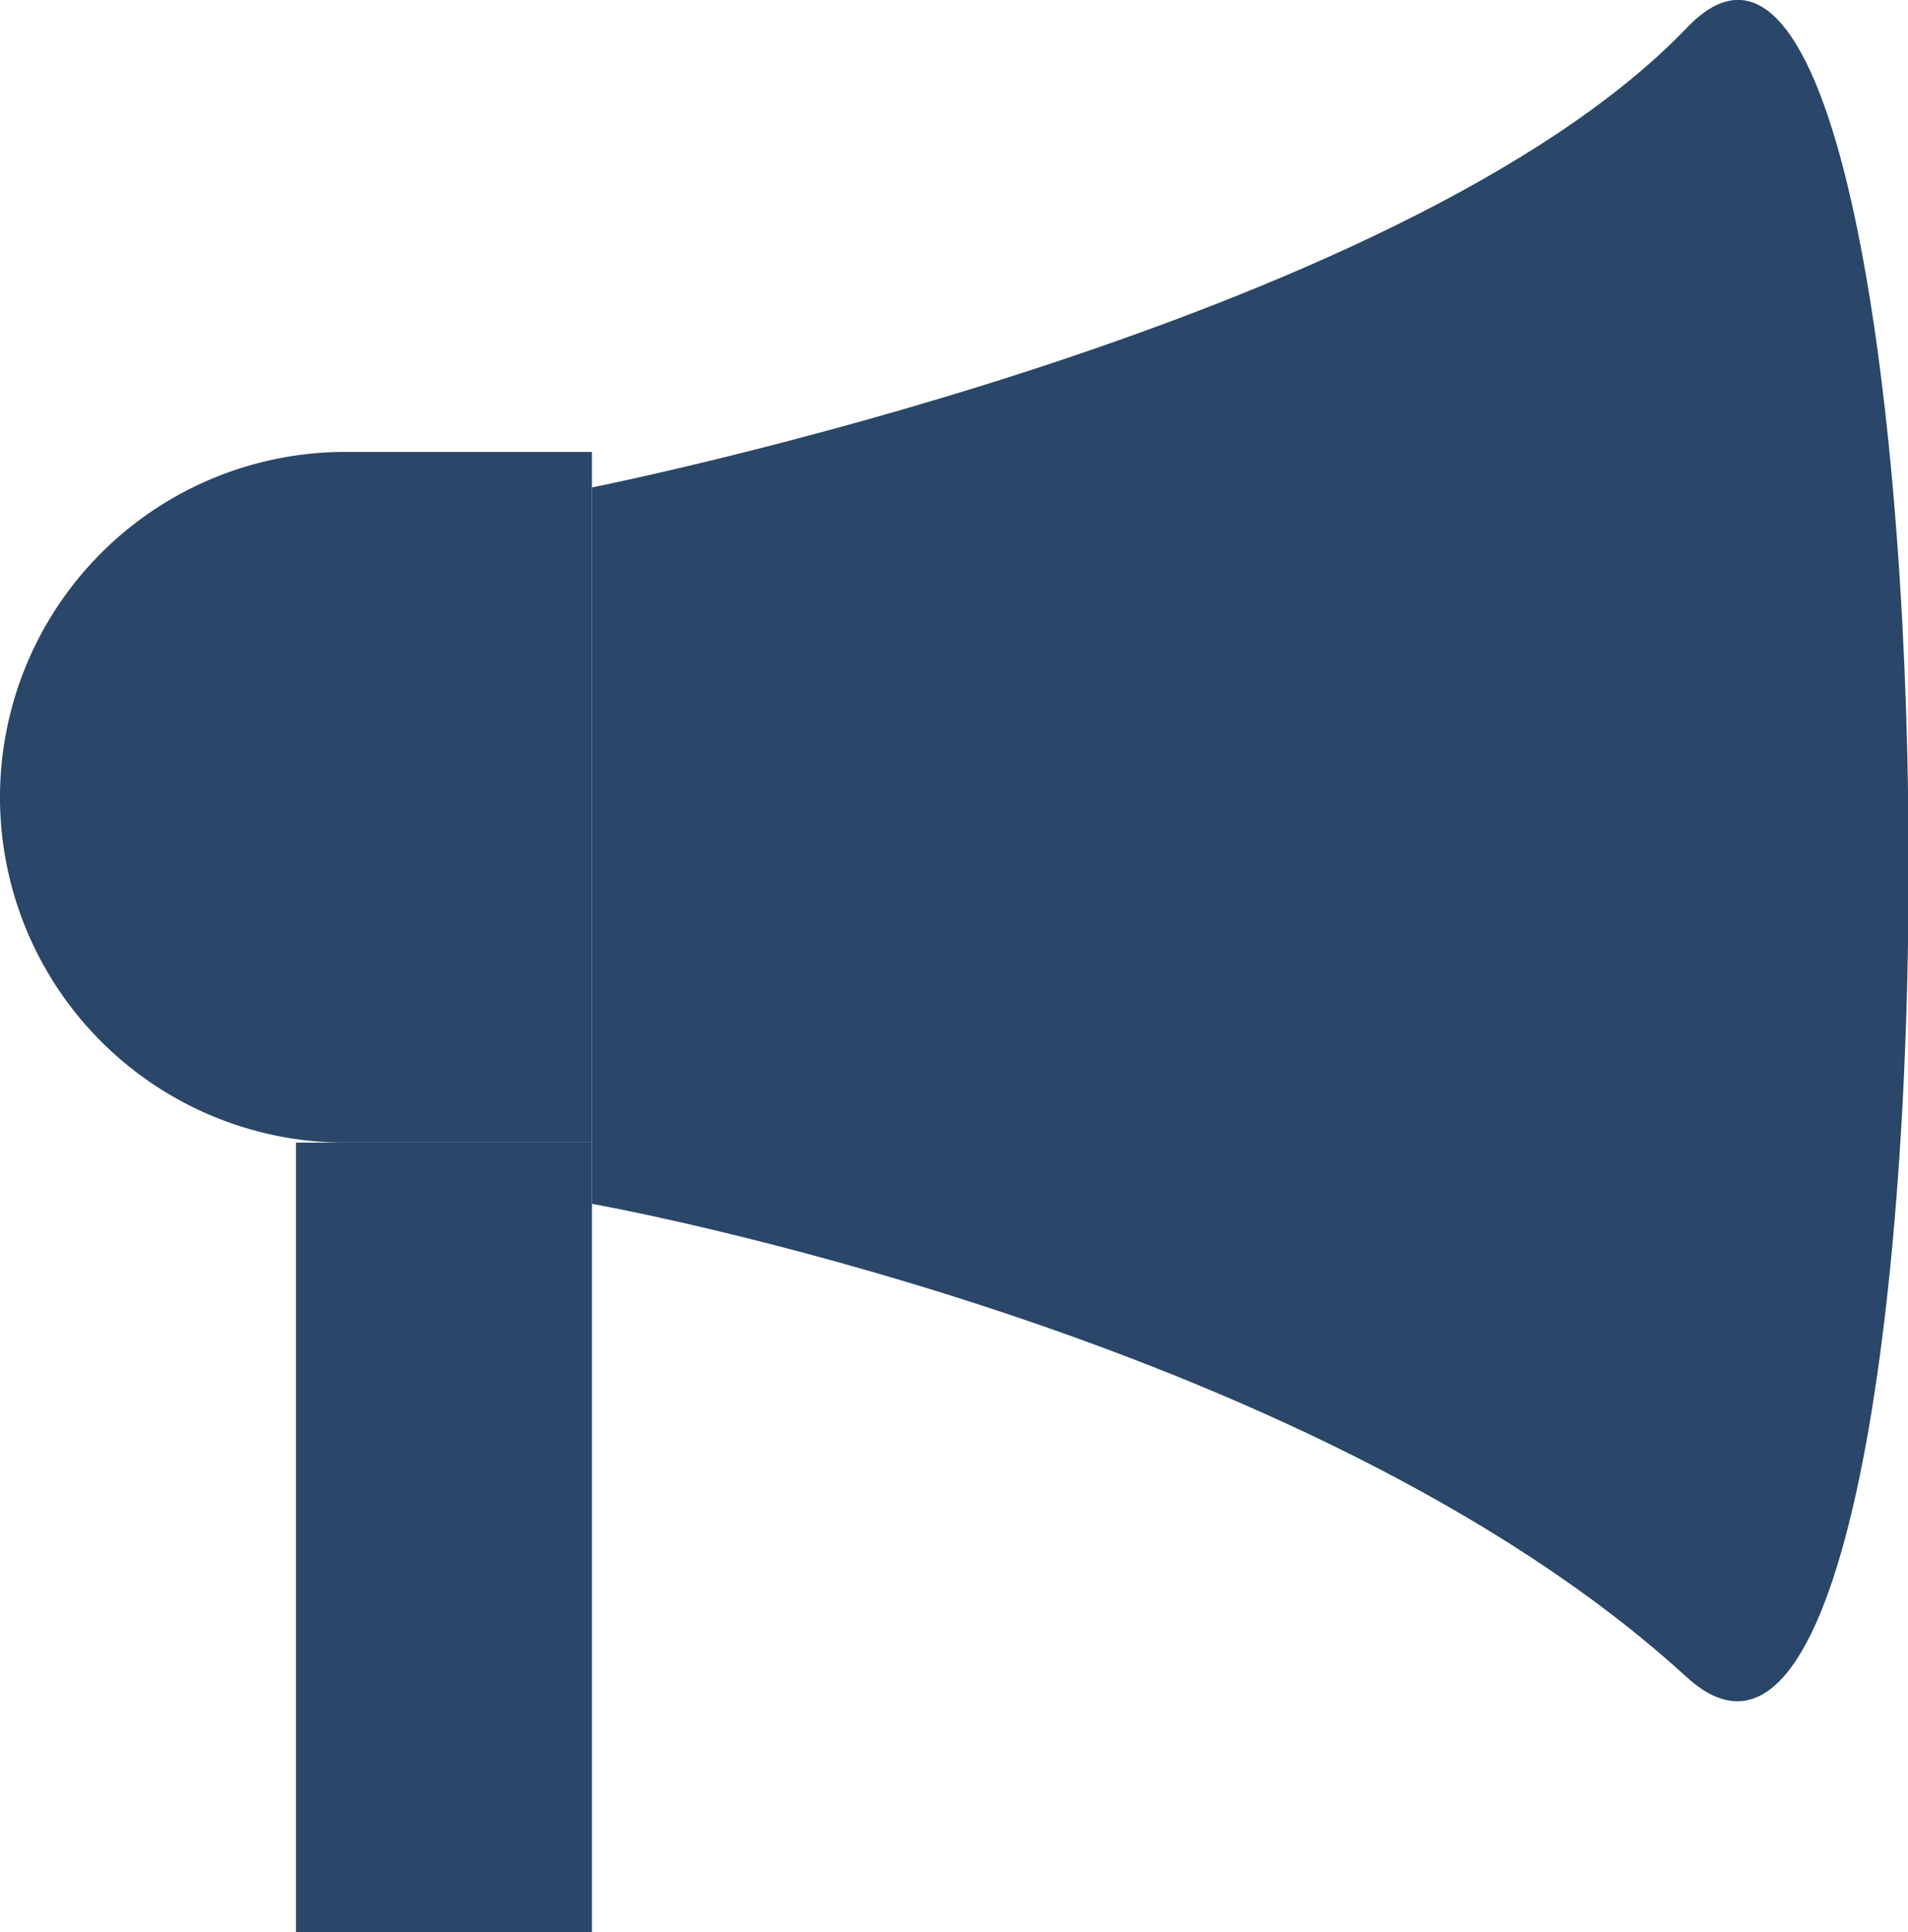
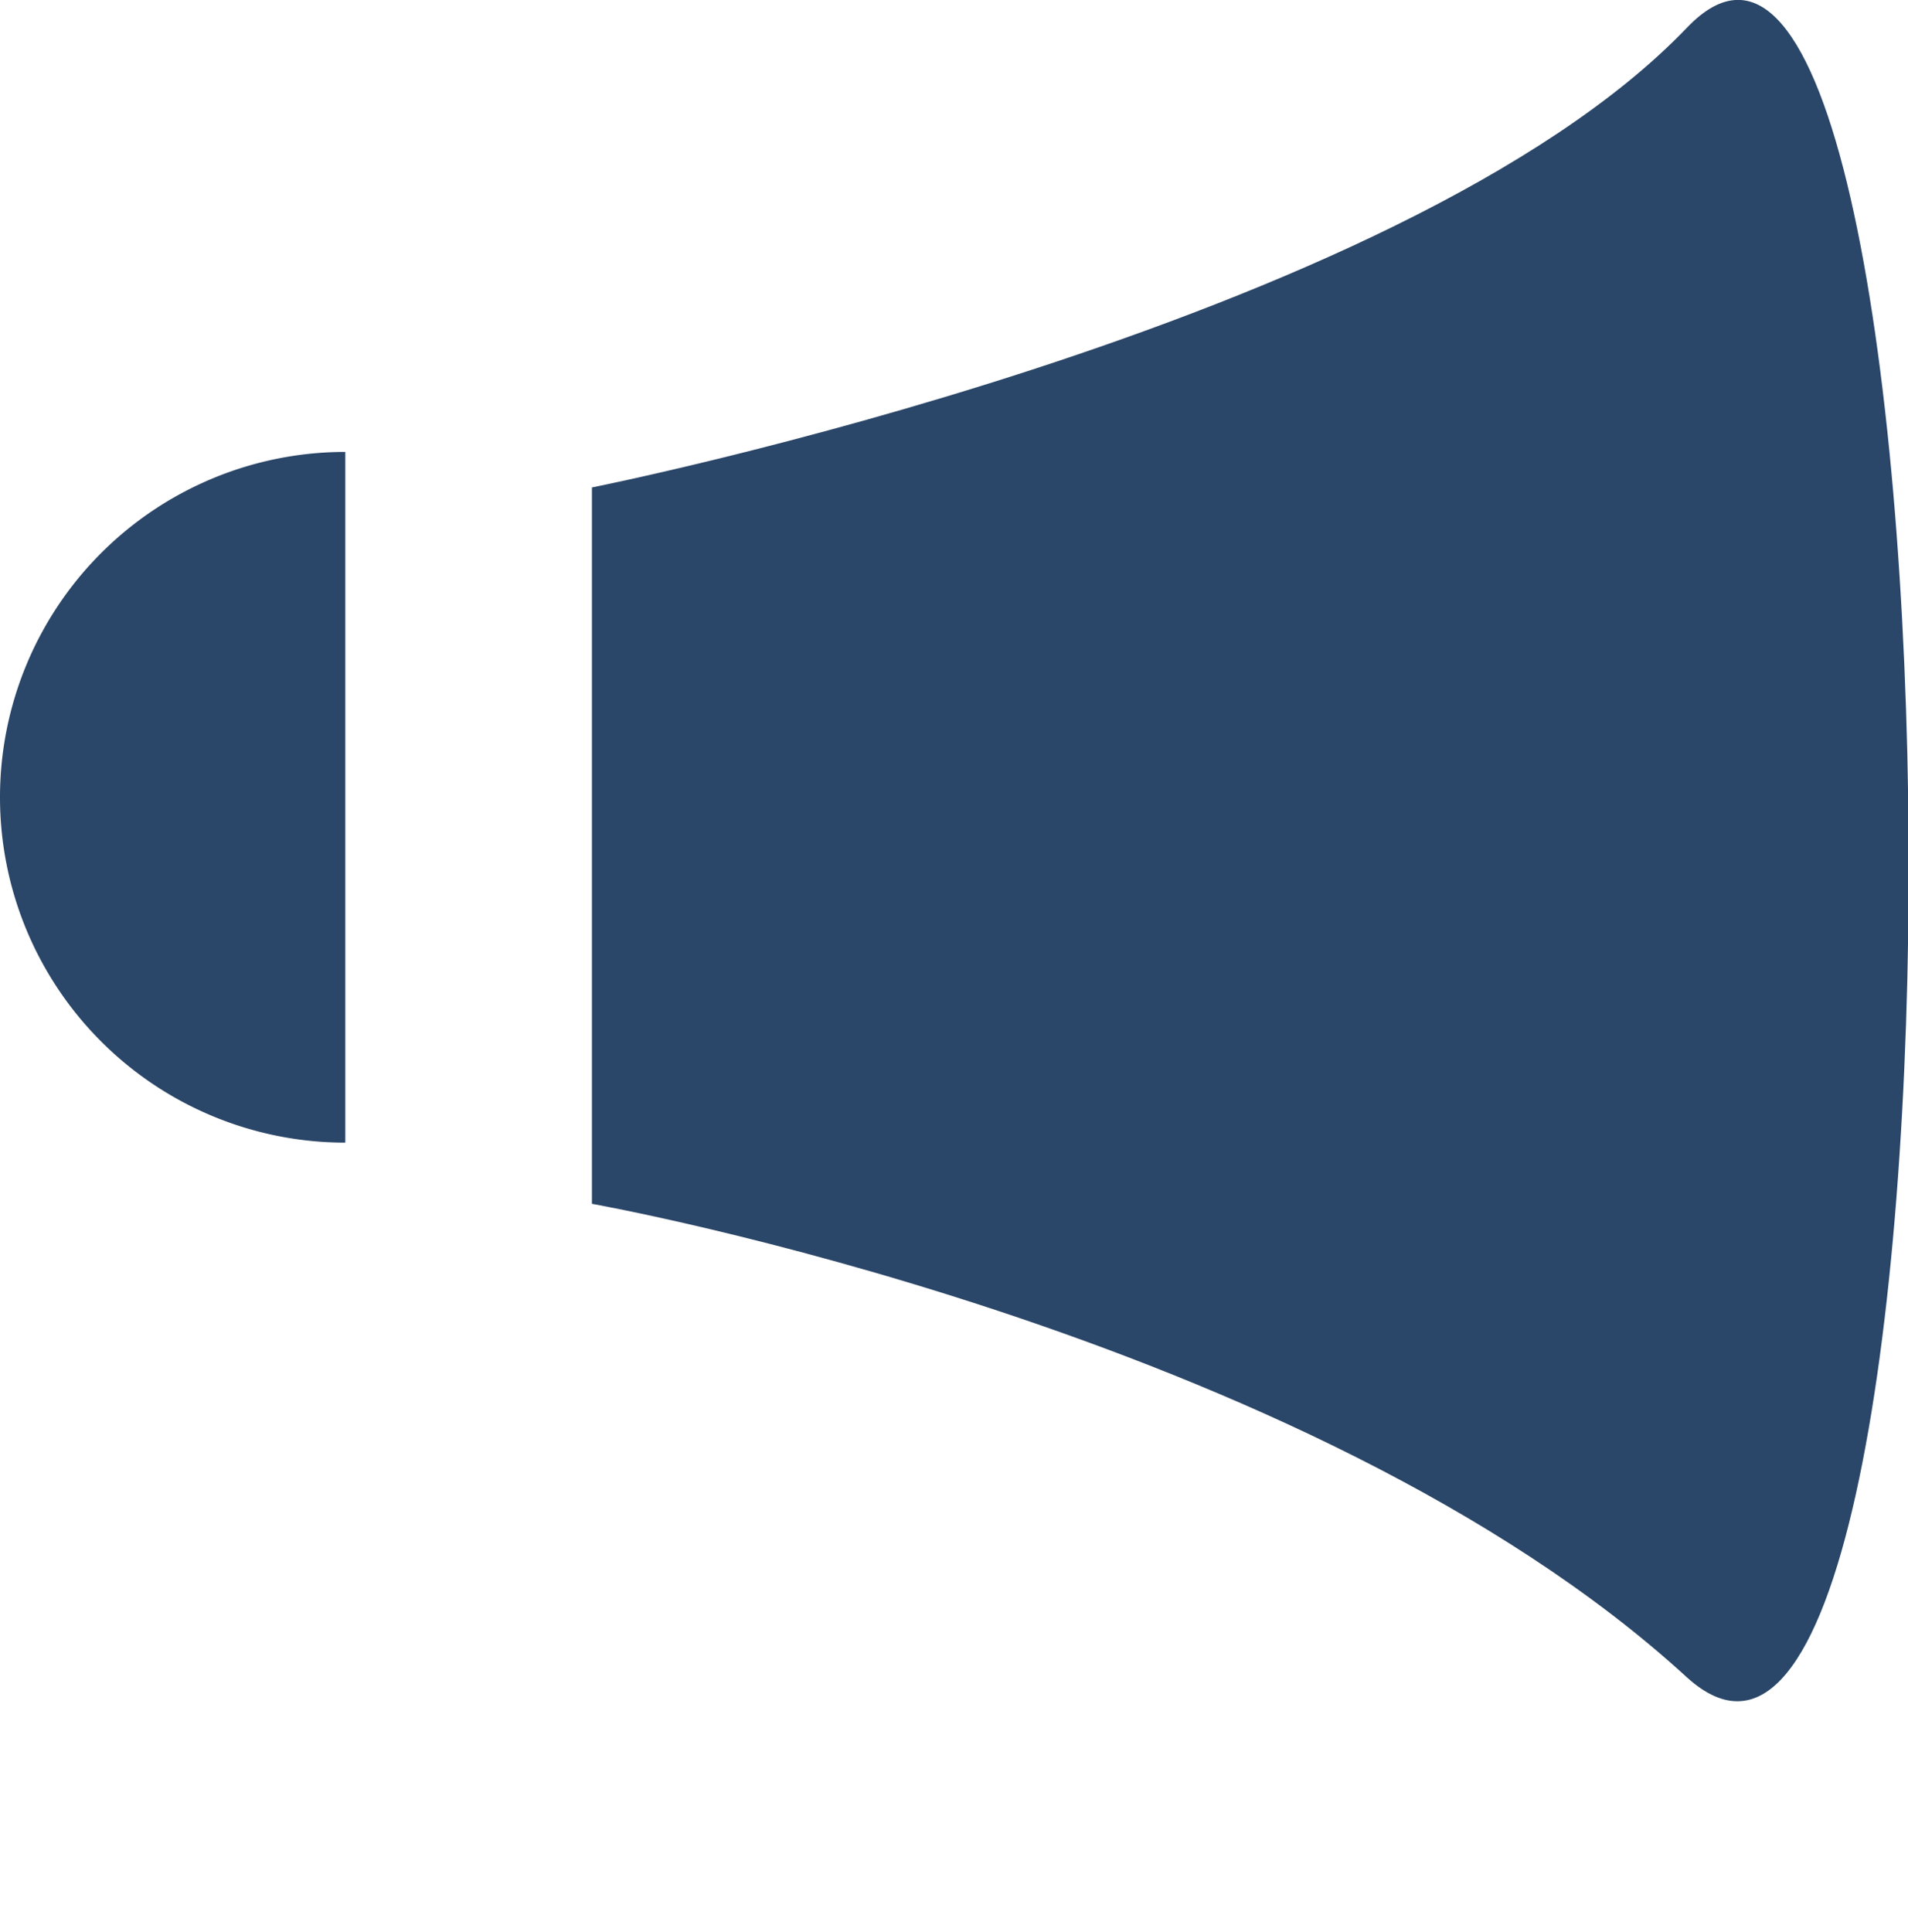
<svg xmlns="http://www.w3.org/2000/svg" viewBox="0 0 19.34 19.58">
  <defs>
    <style>.cls-1{fill:#2a4668;}</style>
  </defs>
  <title>アセット 134</title>
  <g id="レイヤー_2" data-name="レイヤー 2">
    <g id="design">
-       <rect class="cls-1" x="3" y="11.58" width="3" height="8" />
      <path class="cls-1" d="M6,4.94V12.2S13.27,13.49,17.1,17C20.19,19.8,20-2.75,17.1.28S6,4.94,6,4.94Z" />
-       <path class="cls-1" d="M3.5,4.58H6a0,0,0,0,1,0,0v7a0,0,0,0,1,0,0H3.5A3.5,3.5,0,0,1,0,8.08v0a3.5,3.5,0,0,1,3.5-3.5Z" />
+       <path class="cls-1" d="M3.5,4.58a0,0,0,0,1,0,0v7a0,0,0,0,1,0,0H3.5A3.5,3.5,0,0,1,0,8.08v0a3.5,3.5,0,0,1,3.5-3.5Z" />
    </g>
  </g>
</svg>